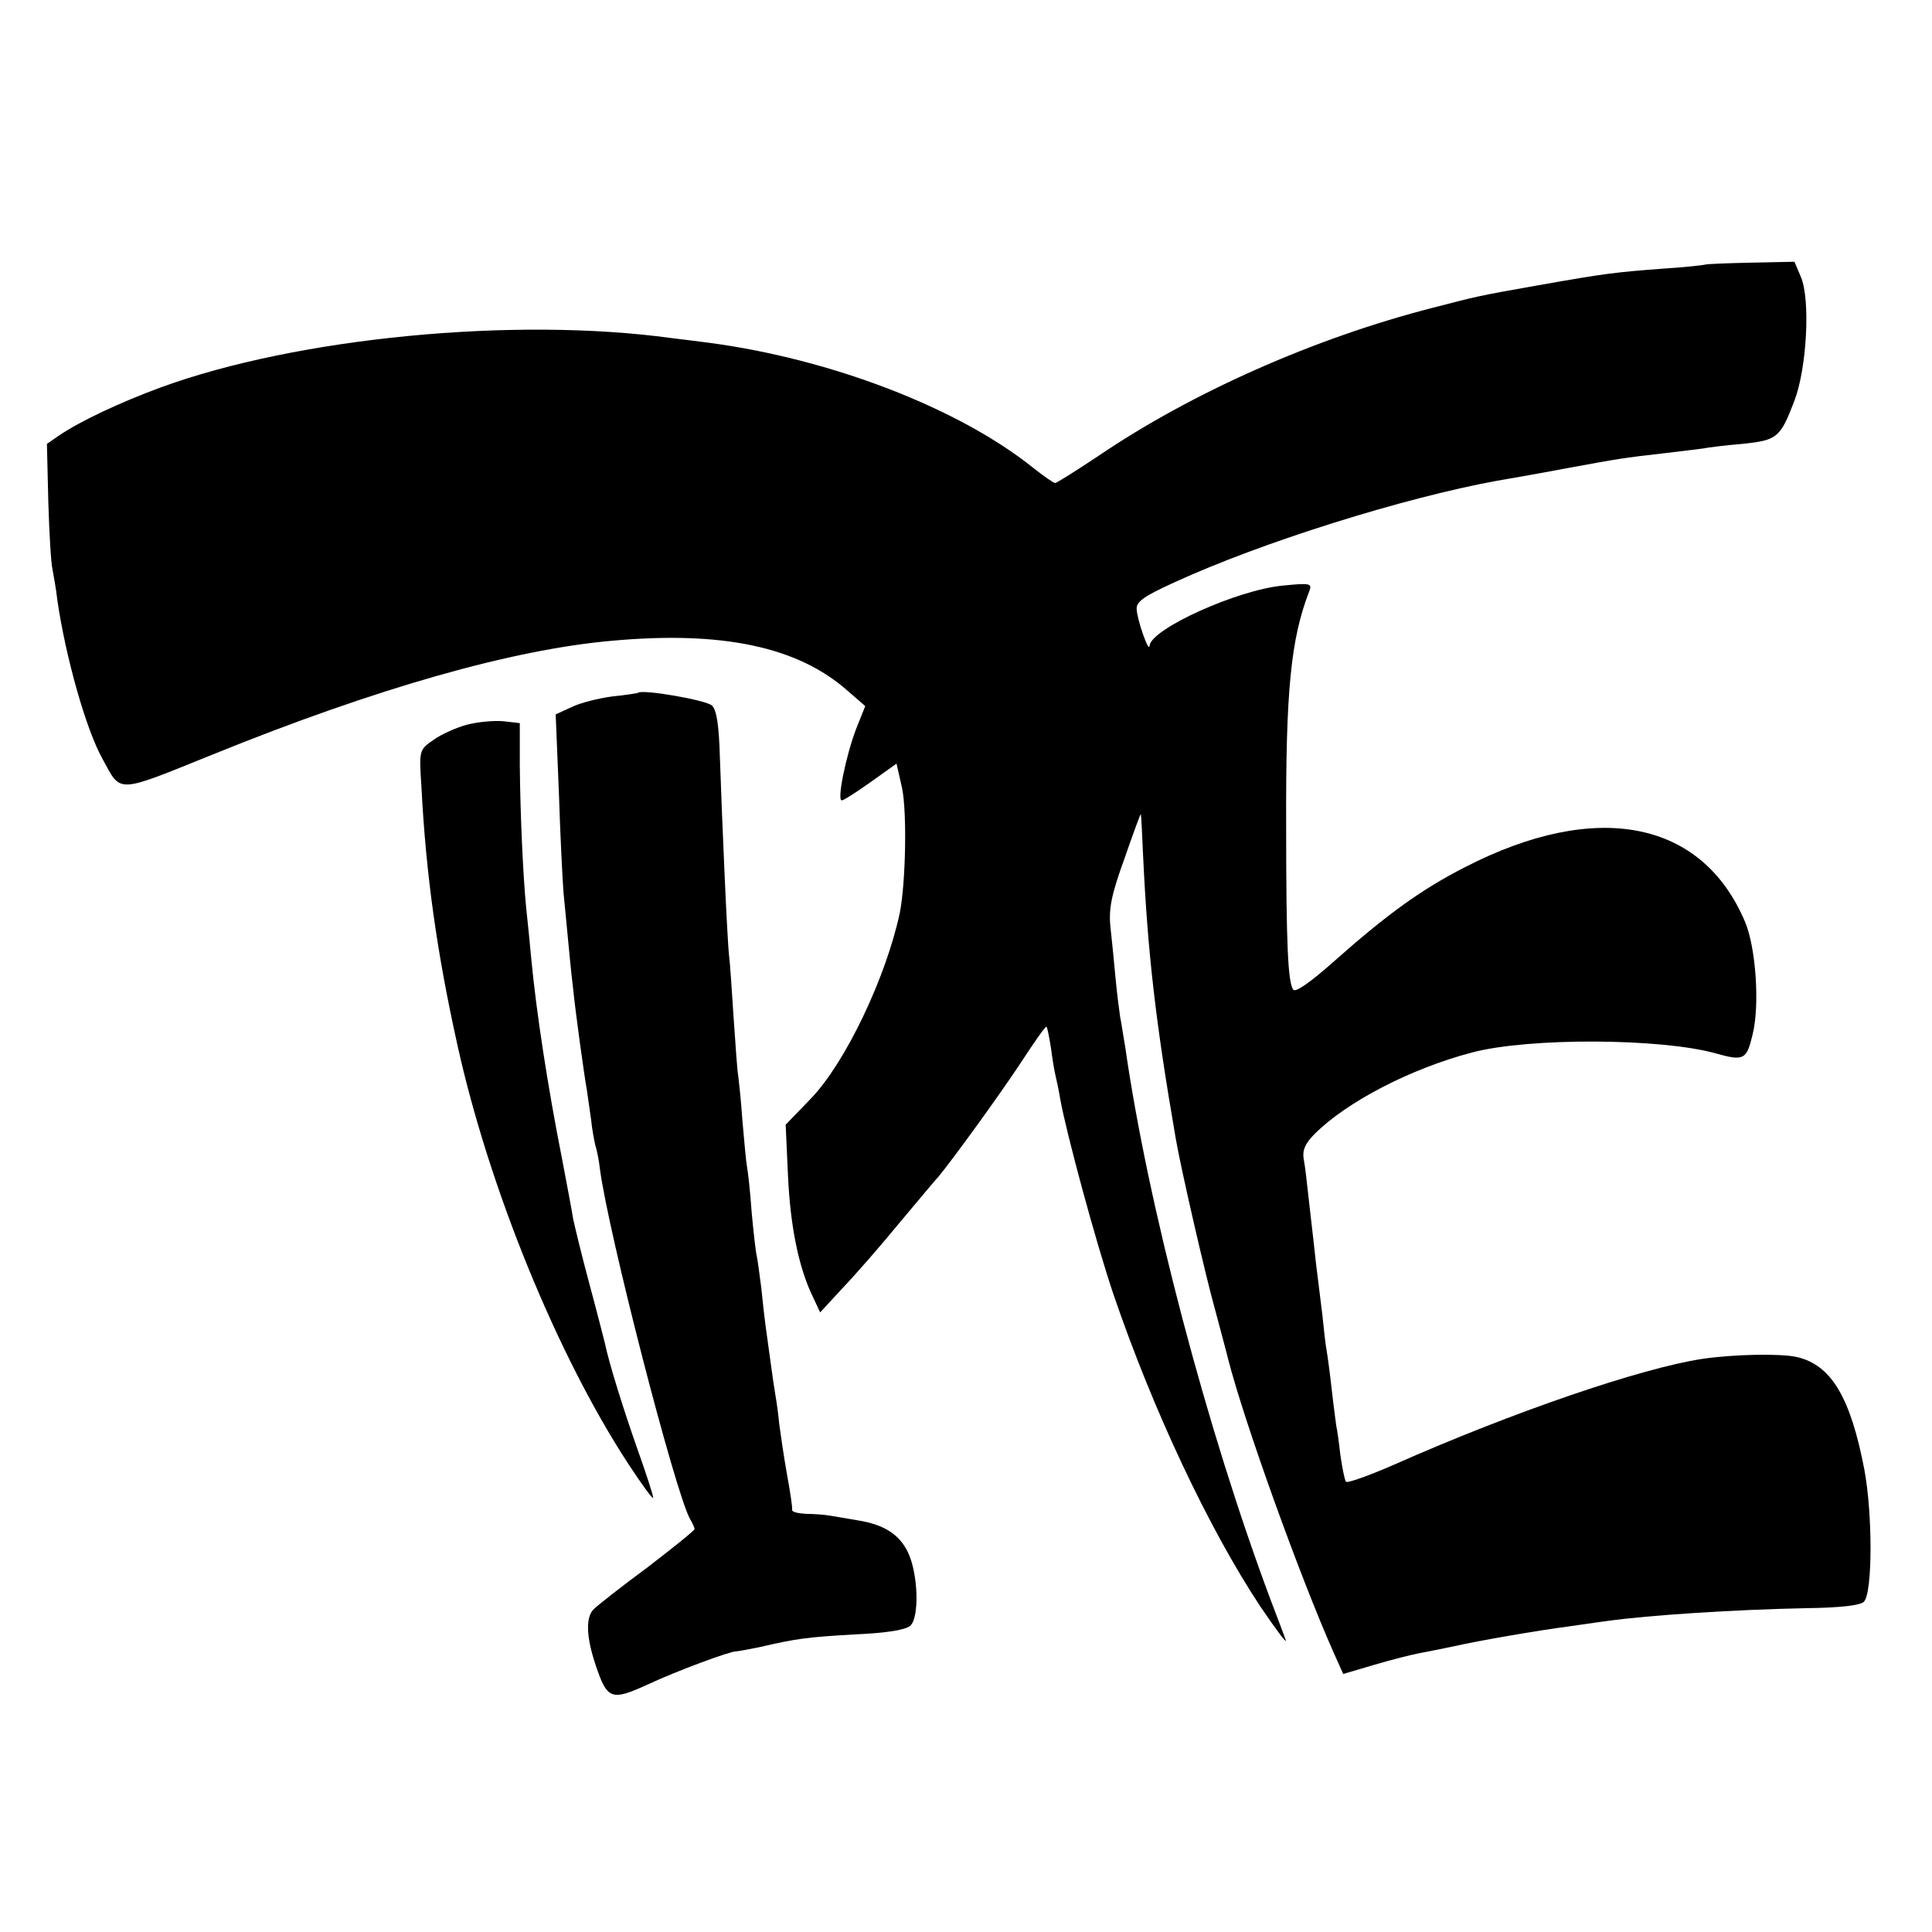
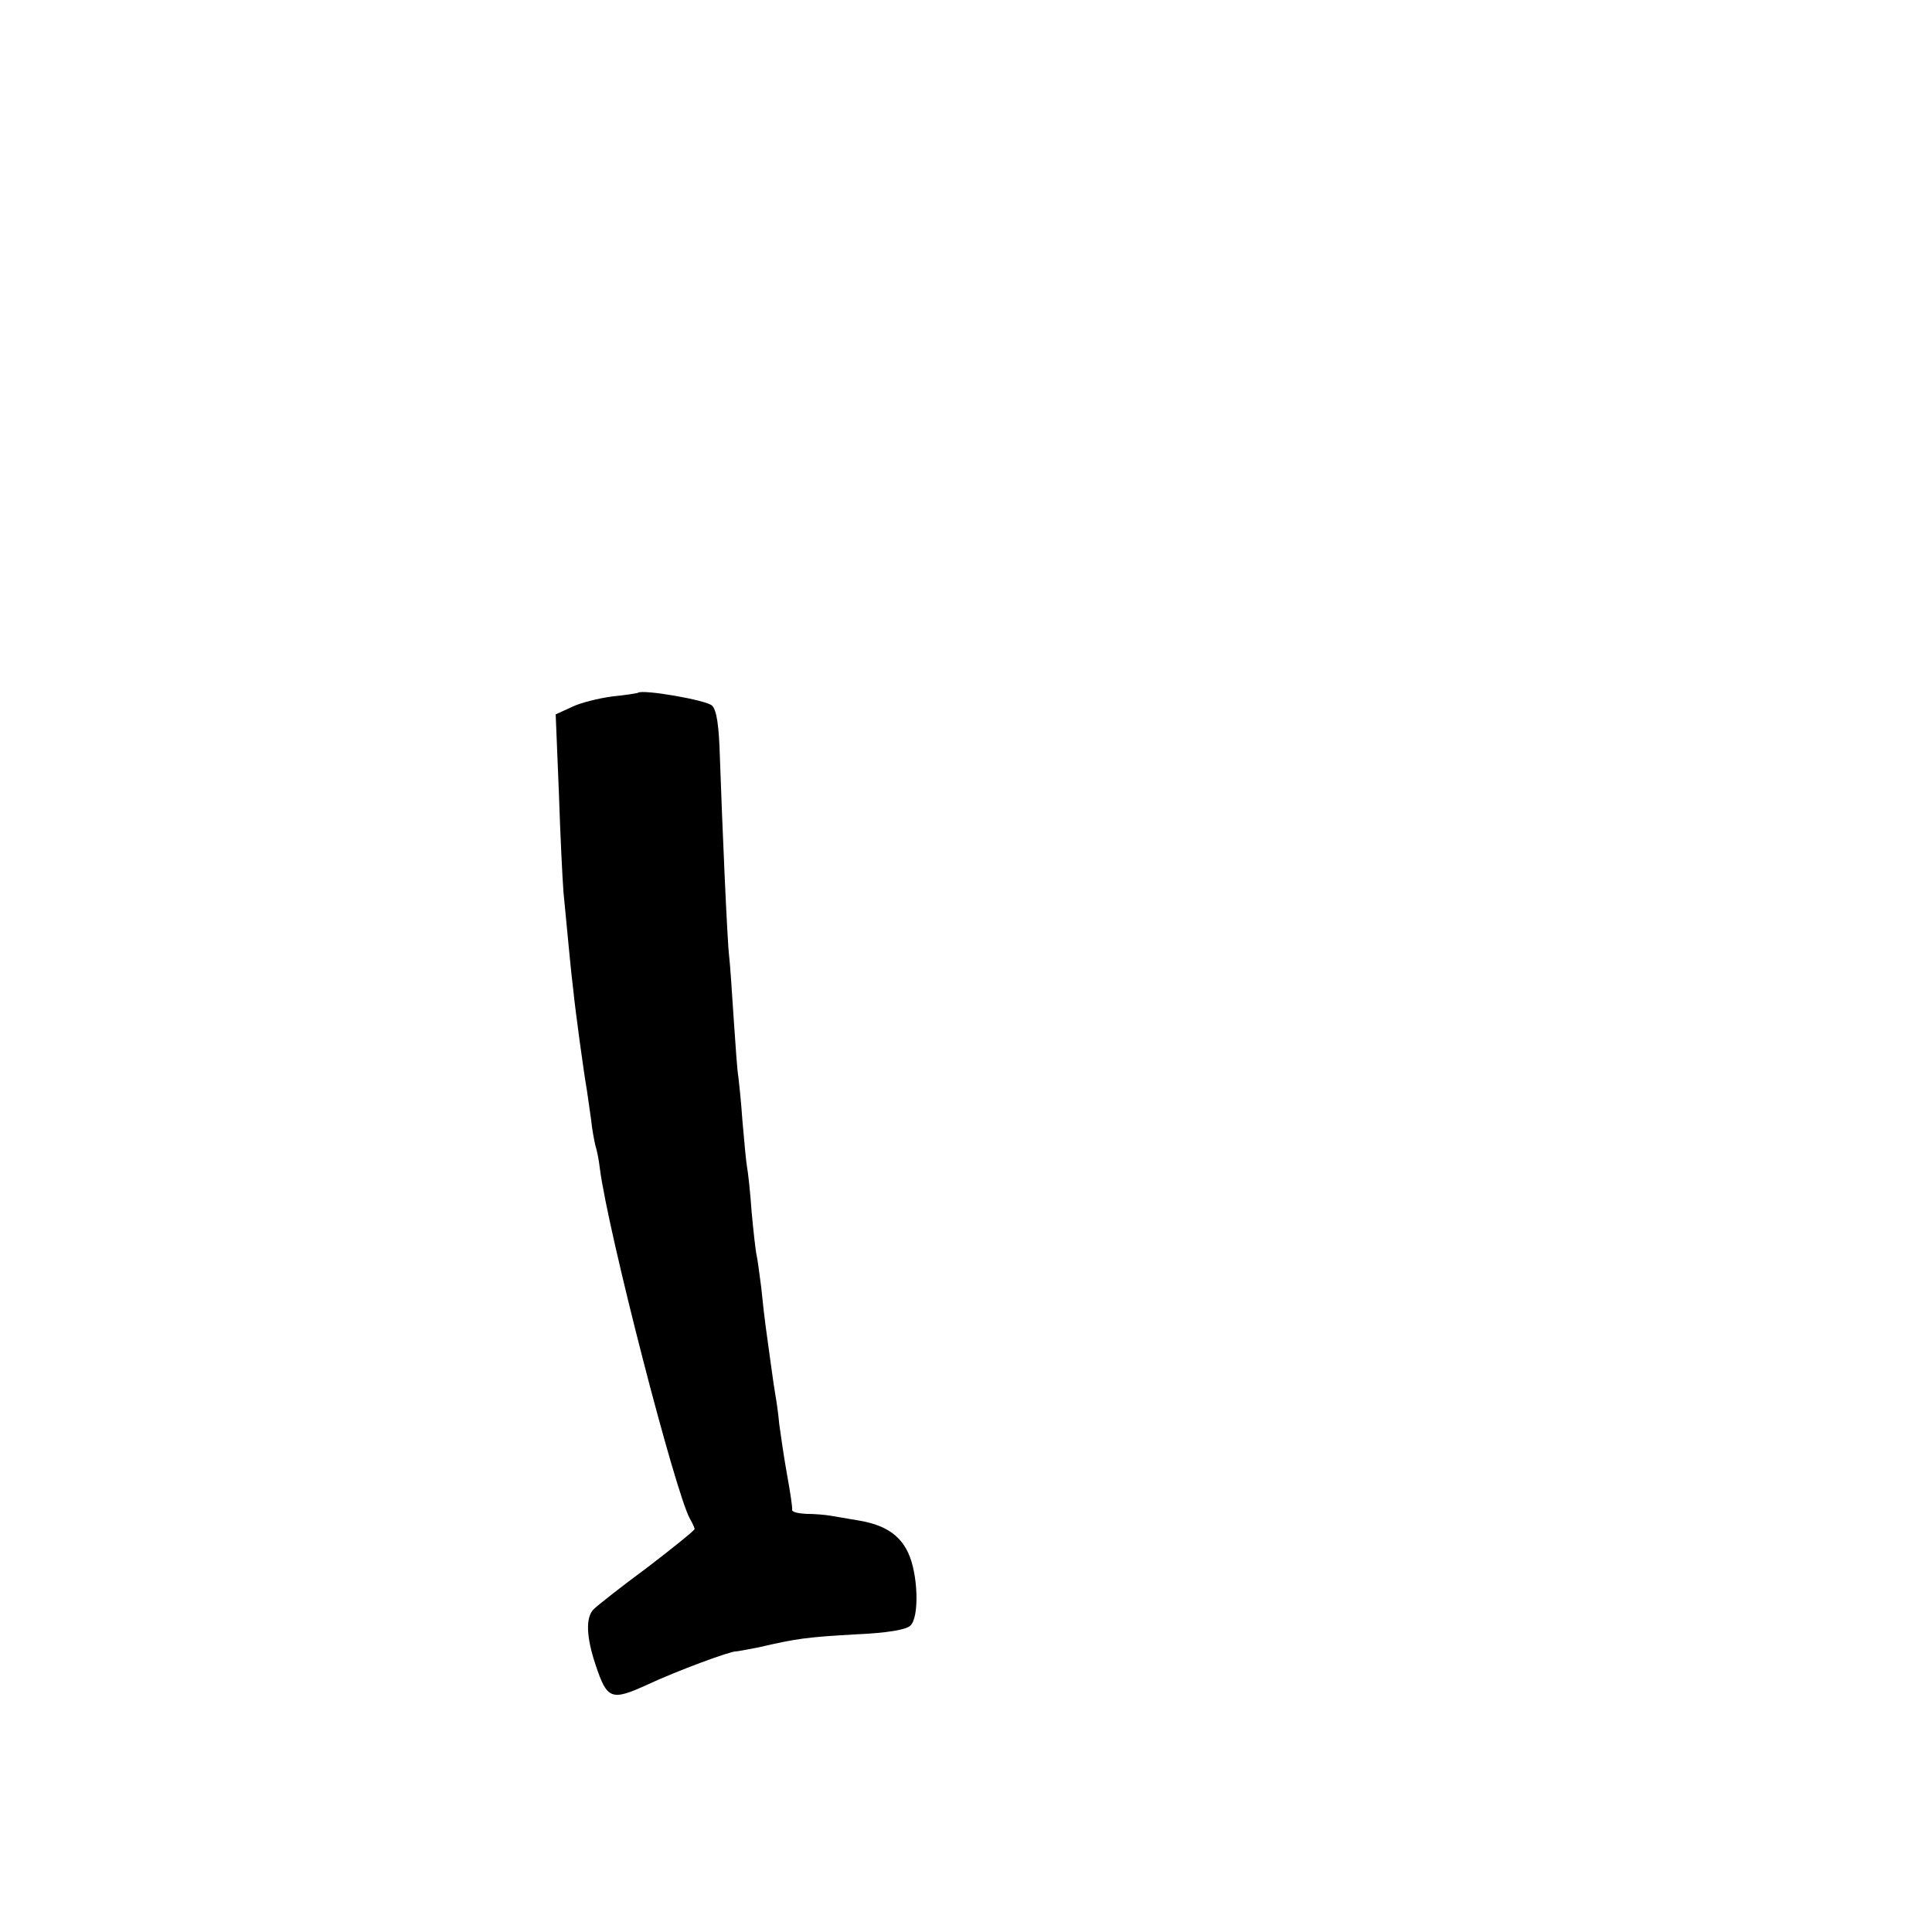
<svg xmlns="http://www.w3.org/2000/svg" version="1.0" width="420pt" height="420pt" viewBox="0 0 420 420" preserveAspectRatio="xMidYMid meet">
  <g transform="translate(0,420) scale(0.1,-0.1)" fill="#000000" stroke="none">
-     <path d="M3708 3625 c-2 -1 -43 -6 -93 -9 -104 -8 -123 -10 -270 -36 -136 -24 -133 -24 -230 -49 -258 -66 -525 -185 -727 -322 -48 -32 -91 -59 -94 -59 -4 0 -25 15 -48 33 -162 130 -440 237 -706 272 -25 3 -61 8 -80 10 -342 47 -814 1 -1110 -107 -87 -32 -175 -73 -222 -105 l-26 -18 3 -125 c2 -69 6 -135 9 -147 2 -11 8 -43 11 -70 18 -122 62 -279 98 -343 41 -75 27 -76 240 10 355 144 651 228 867 247 240 22 405 -13 513 -109 l38 -33 -20 -50 c-22 -58 -42 -155 -31 -155 4 0 32 18 63 40 l56 40 12 -53 c11 -53 8 -207 -5 -272 -30 -140 -118 -325 -193 -403 l-55 -57 5 -110 c5 -110 23 -200 54 -264 l16 -34 47 51 c27 28 83 92 124 142 42 50 81 97 87 103 32 39 130 174 177 245 30 46 55 82 57 80 2 -2 6 -23 10 -48 3 -25 8 -52 10 -60 2 -8 7 -31 10 -50 13 -72 77 -310 116 -425 85 -249 207 -509 320 -679 34 -50 58 -82 54 -71 -4 11 -18 49 -32 85 -139 371 -268 861 -317 1205 -4 22 -8 51 -11 65 -2 14 -7 52 -10 85 -3 33 -8 83 -11 110 -4 40 2 70 31 150 19 55 35 98 35 95 1 -3 3 -43 5 -90 10 -211 27 -361 71 -615 10 -60 65 -300 86 -374 11 -42 24 -89 28 -106 36 -140 157 -475 229 -637 l21 -47 68 20 c37 11 81 22 97 25 17 3 50 10 75 15 52 12 186 35 248 43 23 3 61 9 85 12 92 13 281 25 434 28 75 1 117 6 125 14 19 19 19 191 1 287 -30 157 -72 228 -147 245 -35 8 -137 6 -205 -4 -133 -20 -413 -116 -668 -229 -57 -25 -105 -42 -107 -38 -3 4 -8 30 -12 57 -3 27 -7 56 -9 64 -1 8 -6 44 -10 80 -4 36 -9 73 -11 84 -2 10 -6 44 -9 75 -4 31 -8 67 -10 81 -2 14 -6 49 -9 78 -3 28 -9 76 -12 105 -3 28 -7 64 -10 78 -3 19 4 34 24 54 70 70 209 142 342 177 125 33 413 31 530 -2 61 -17 67 -14 80 41 16 64 7 189 -16 244 -93 222 -323 267 -609 120 -94 -48 -169 -102 -284 -204 -54 -48 -86 -70 -90 -62 -11 18 -15 96 -15 356 -1 292 10 406 50 509 7 18 3 19 -57 13 -98 -9 -287 -94 -290 -131 -1 -17 -27 56 -28 80 -1 16 16 28 82 58 189 87 499 184 702 221 17 3 82 14 145 26 125 23 125 23 220 34 36 4 73 9 82 10 9 2 48 7 85 10 77 8 83 13 114 94 27 71 35 220 14 269 l-14 33 -95 -2 c-52 -1 -96 -3 -98 -4z" />
    <path d="M1387 2694 c-1 -1 -26 -5 -56 -8 -30 -4 -70 -14 -88 -23 l-35 -16 7 -171 c3 -94 8 -191 10 -216 13 -135 16 -169 21 -210 5 -50 23 -181 30 -221 2 -14 6 -43 9 -63 2 -21 7 -46 9 -55 3 -9 8 -32 10 -51 18 -139 164 -705 196 -762 6 -10 10 -20 10 -22 0 -3 -46 -40 -102 -83 -57 -42 -109 -83 -117 -91 -18 -17 -17 -60 4 -122 25 -75 34 -78 113 -42 64 30 181 73 192 72 3 0 25 4 50 9 82 19 104 22 210 28 68 3 110 10 119 19 20 18 17 113 -5 159 -19 40 -53 61 -110 70 -22 4 -48 8 -59 10 -11 2 -35 4 -53 4 -17 1 -31 4 -30 9 1 4 -4 38 -11 76 -7 39 -14 88 -17 110 -2 23 -6 50 -8 61 -2 11 -7 45 -11 75 -4 30 -9 66 -11 80 -2 14 -6 50 -9 80 -4 30 -8 62 -10 70 -2 8 -7 51 -11 95 -3 44 -8 88 -10 98 -2 10 -6 55 -10 100 -3 45 -8 89 -9 97 -2 9 -6 65 -10 125 -4 61 -8 122 -10 137 -4 32 -15 285 -20 431 -2 70 -7 103 -17 113 -12 12 -151 36 -161 28z" />
-     <path d="M1017 2625 c-24 -6 -57 -21 -74 -33 -32 -22 -32 -23 -27 -100 10 -195 34 -363 78 -562 69 -313 217 -675 371 -911 30 -46 55 -80 55 -75 0 5 -15 52 -34 105 -30 85 -62 187 -71 231 -2 8 -17 67 -34 130 -17 63 -32 126 -35 140 -2 14 -13 72 -24 130 -31 156 -56 319 -67 435 -3 33 -8 83 -11 110 -7 71 -13 204 -14 311 l0 92 -35 4 c-19 2 -54 -1 -78 -7z" />
  </g>
</svg>